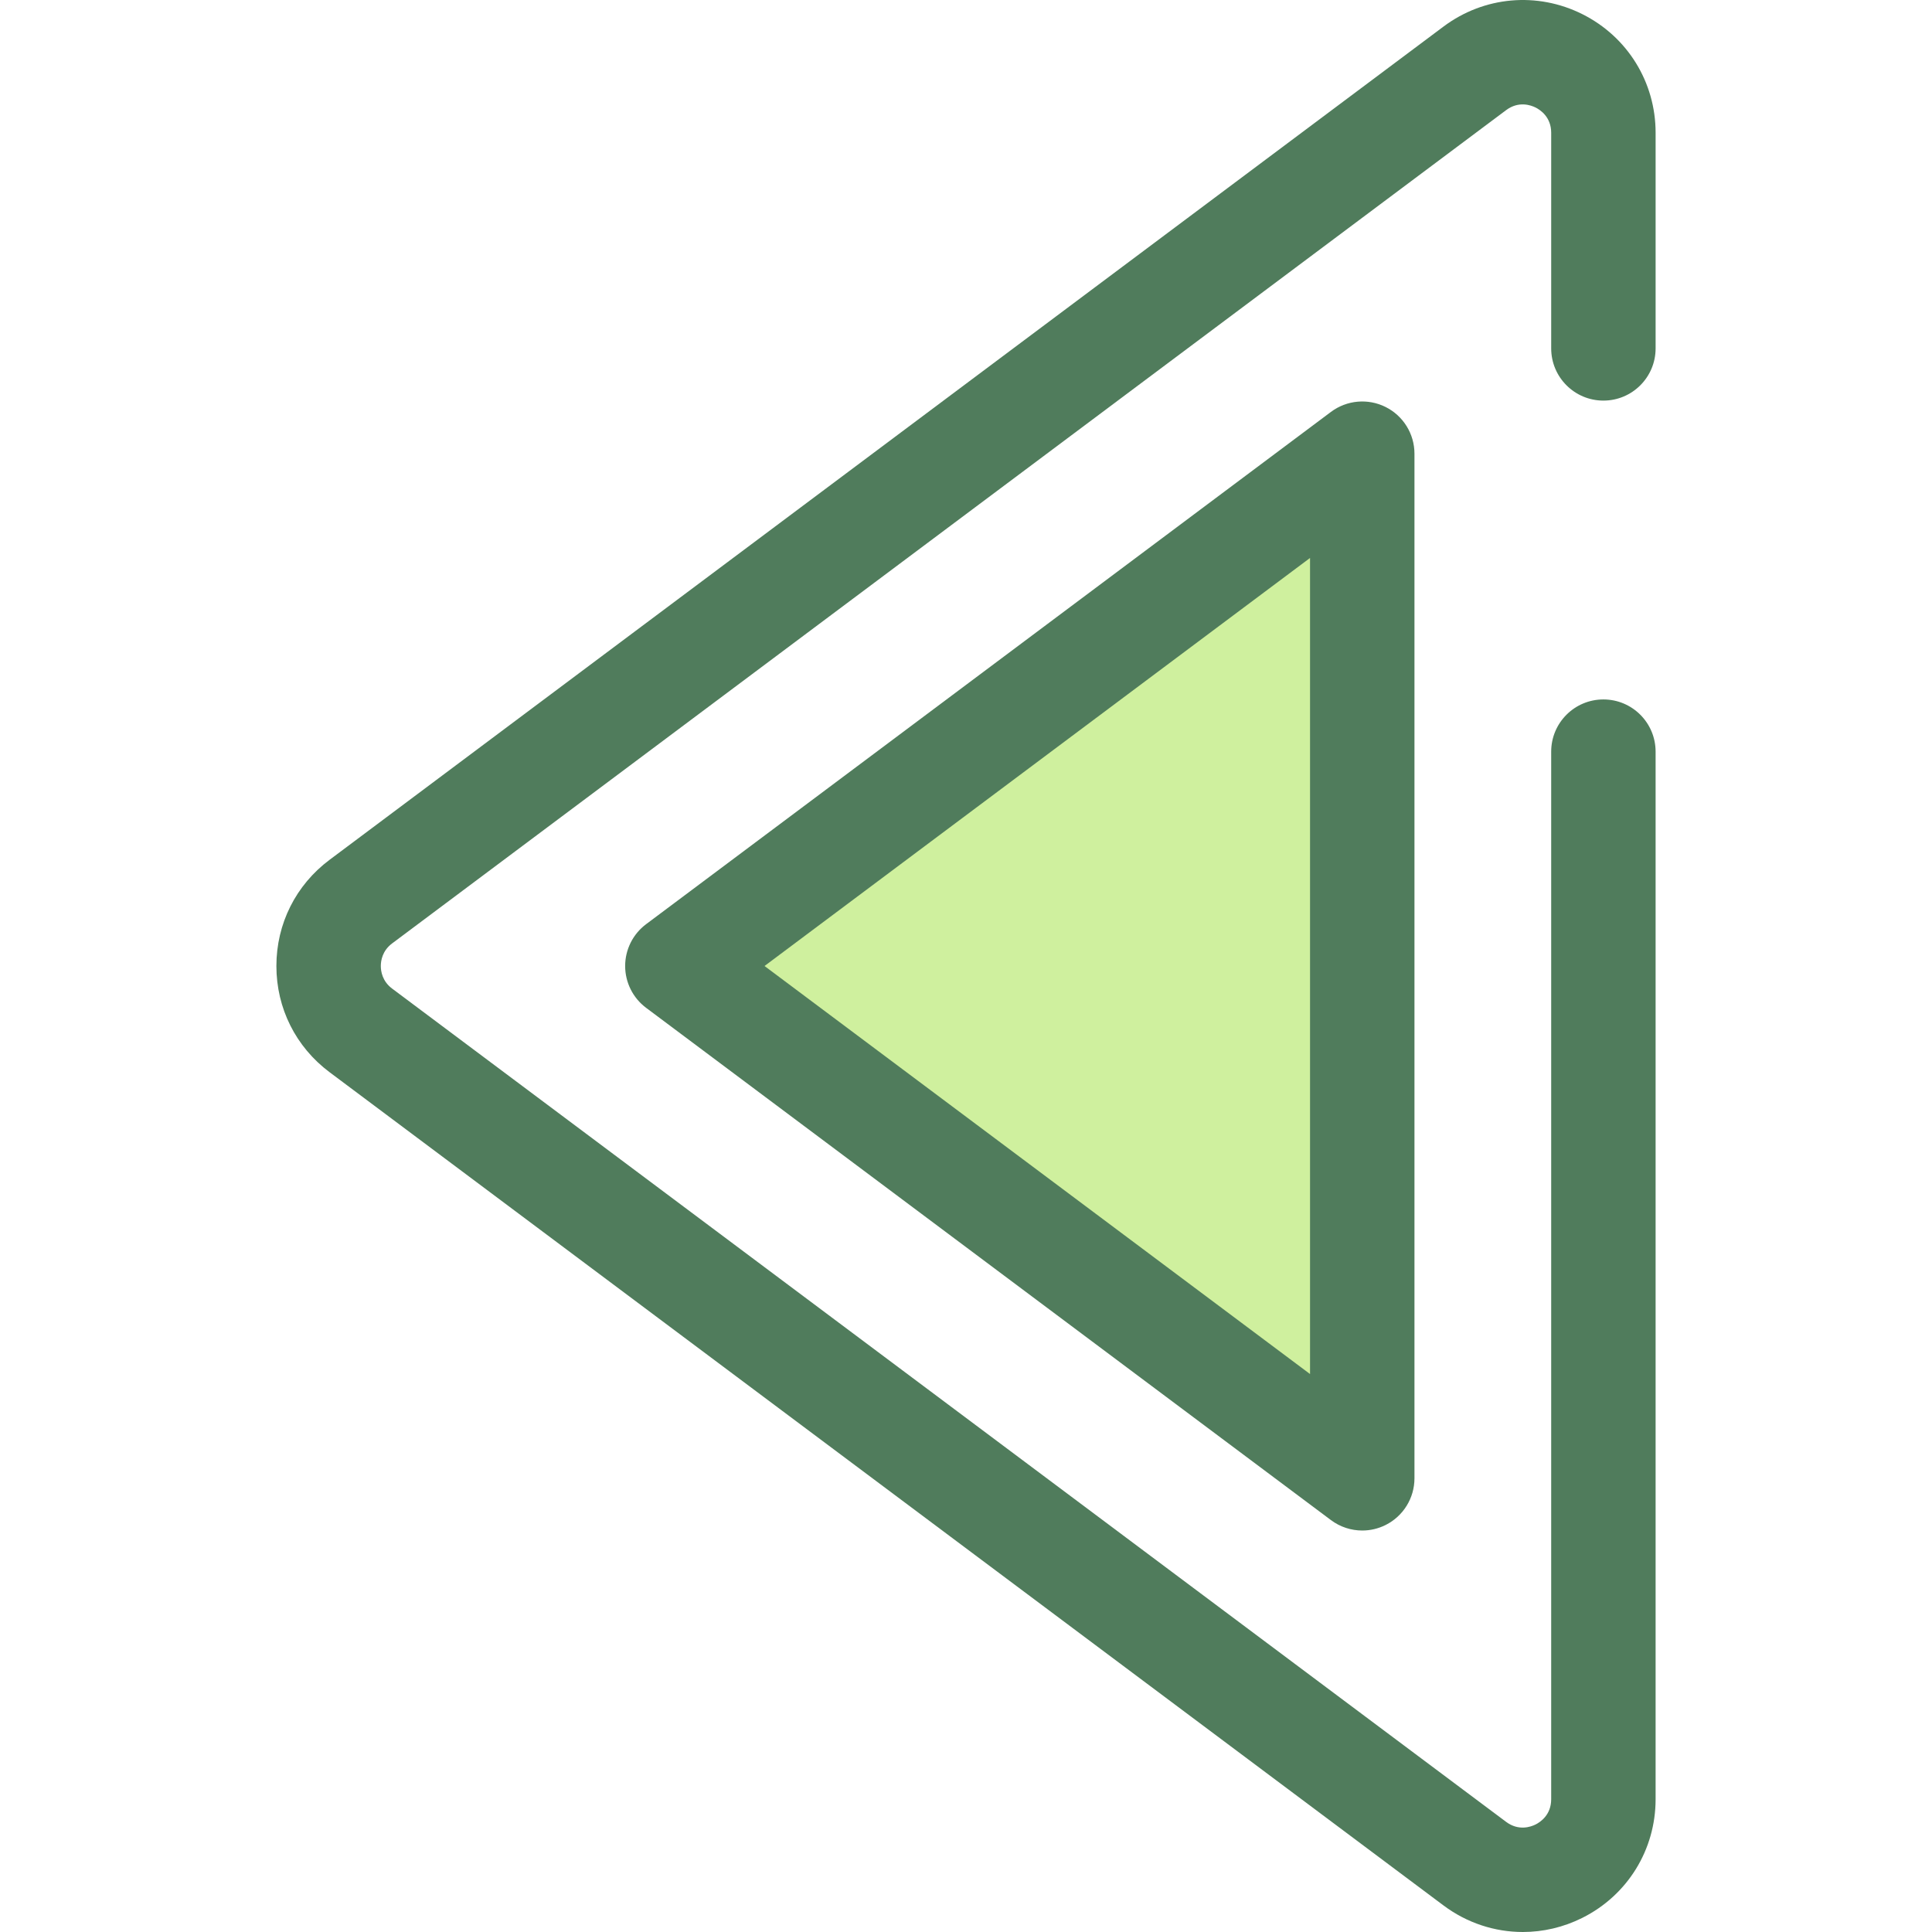
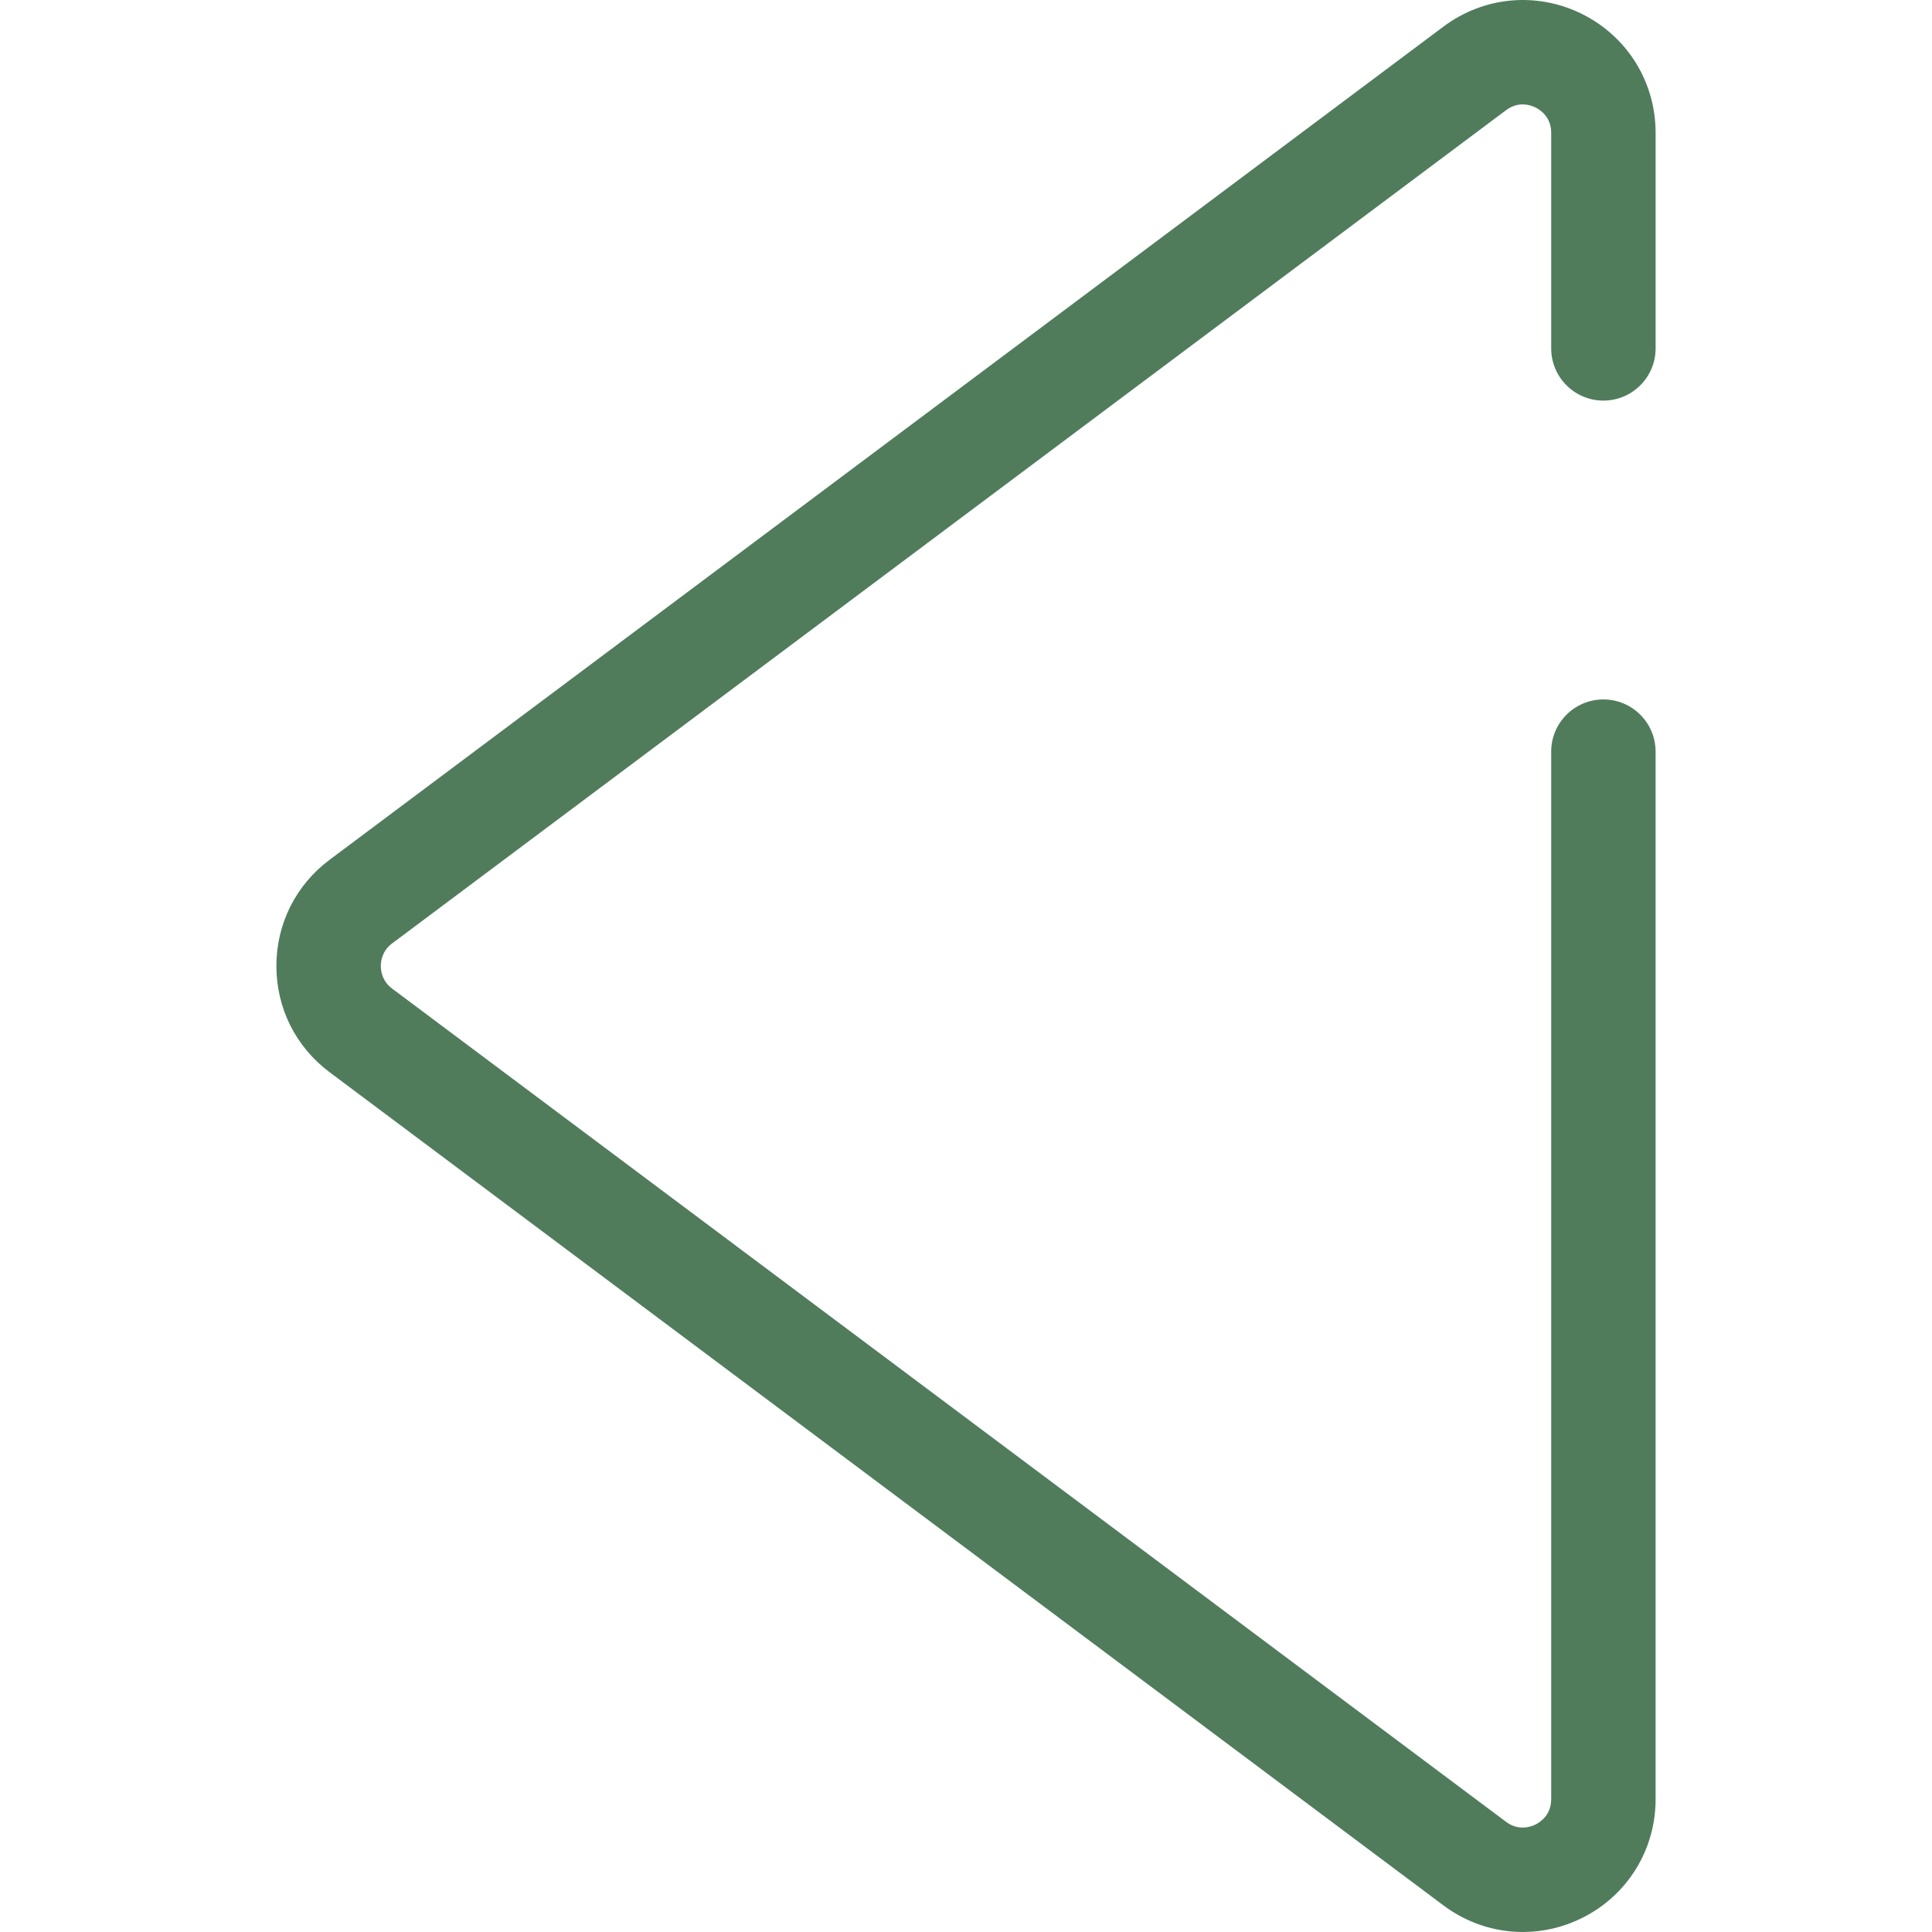
<svg xmlns="http://www.w3.org/2000/svg" version="1.1" id="Layer_1" x="0px" y="0px" viewBox="0 0 512 512" style="enable-background:new 0 0 512 512;" xml:space="preserve">
  <path style="fill:#507C5C;" d="M403.568,512c-7.426,0-14.791-2.377-21.019-7.034L87.343,284.148  c-8.959-6.701-14.097-16.961-14.097-28.147c0-11.187,5.137-21.446,14.097-28.146L382.549,7.035  c10.723-8.021,24.821-9.277,36.795-3.282c11.973,5.995,19.41,18.04,19.41,31.429v57.144c0,7.642-6.196,13.836-13.836,13.836  s-13.836-6.195-13.836-13.836V35.182c0-4.168-2.888-6.063-4.129-6.686c-1.241-0.621-4.49-1.799-7.826,0.699L103.919,250.013  c-2.608,1.951-2.998,4.588-2.998,5.987s0.39,4.036,2.998,5.988l295.206,220.818c3.336,2.497,6.585,1.32,7.826,0.699  c1.241-0.623,4.129-2.518,4.129-6.686V199.195c0-7.642,6.196-13.836,13.836-13.836s13.836,6.195,13.836,13.836v277.624  c0,13.39-7.437,25.433-19.41,31.429C414.324,510.762,408.929,512,403.568,512z" />
-   <polygon style="fill:#CFF09E;" points="361.011,120.234 361.011,391.766 179.508,256 " />
-   <path style="fill:#507C5C;" d="M361.012,405.604c-2.935,0-5.851-0.933-8.289-2.756L171.221,267.08  c-3.492-2.612-5.548-6.719-5.548-11.08s2.056-8.468,5.548-11.08l181.502-135.767c4.197-3.138,9.804-3.635,14.484-1.292  c4.684,2.345,7.64,7.134,7.64,12.371v271.533c0,5.238-2.958,10.027-7.64,12.371C365.246,405.119,363.124,405.604,361.012,405.604z   M202.607,256l144.567,108.137V147.863L202.607,256z" />
  <g>
</g>
  <g>
</g>
  <g>
</g>
  <g>
</g>
  <g>
</g>
  <g>
</g>
  <g>
</g>
  <g>
</g>
  <g>
</g>
  <g>
</g>
  <g>
</g>
  <g>
</g>
  <g>
</g>
  <g>
</g>
  <g>
</g>
</svg>